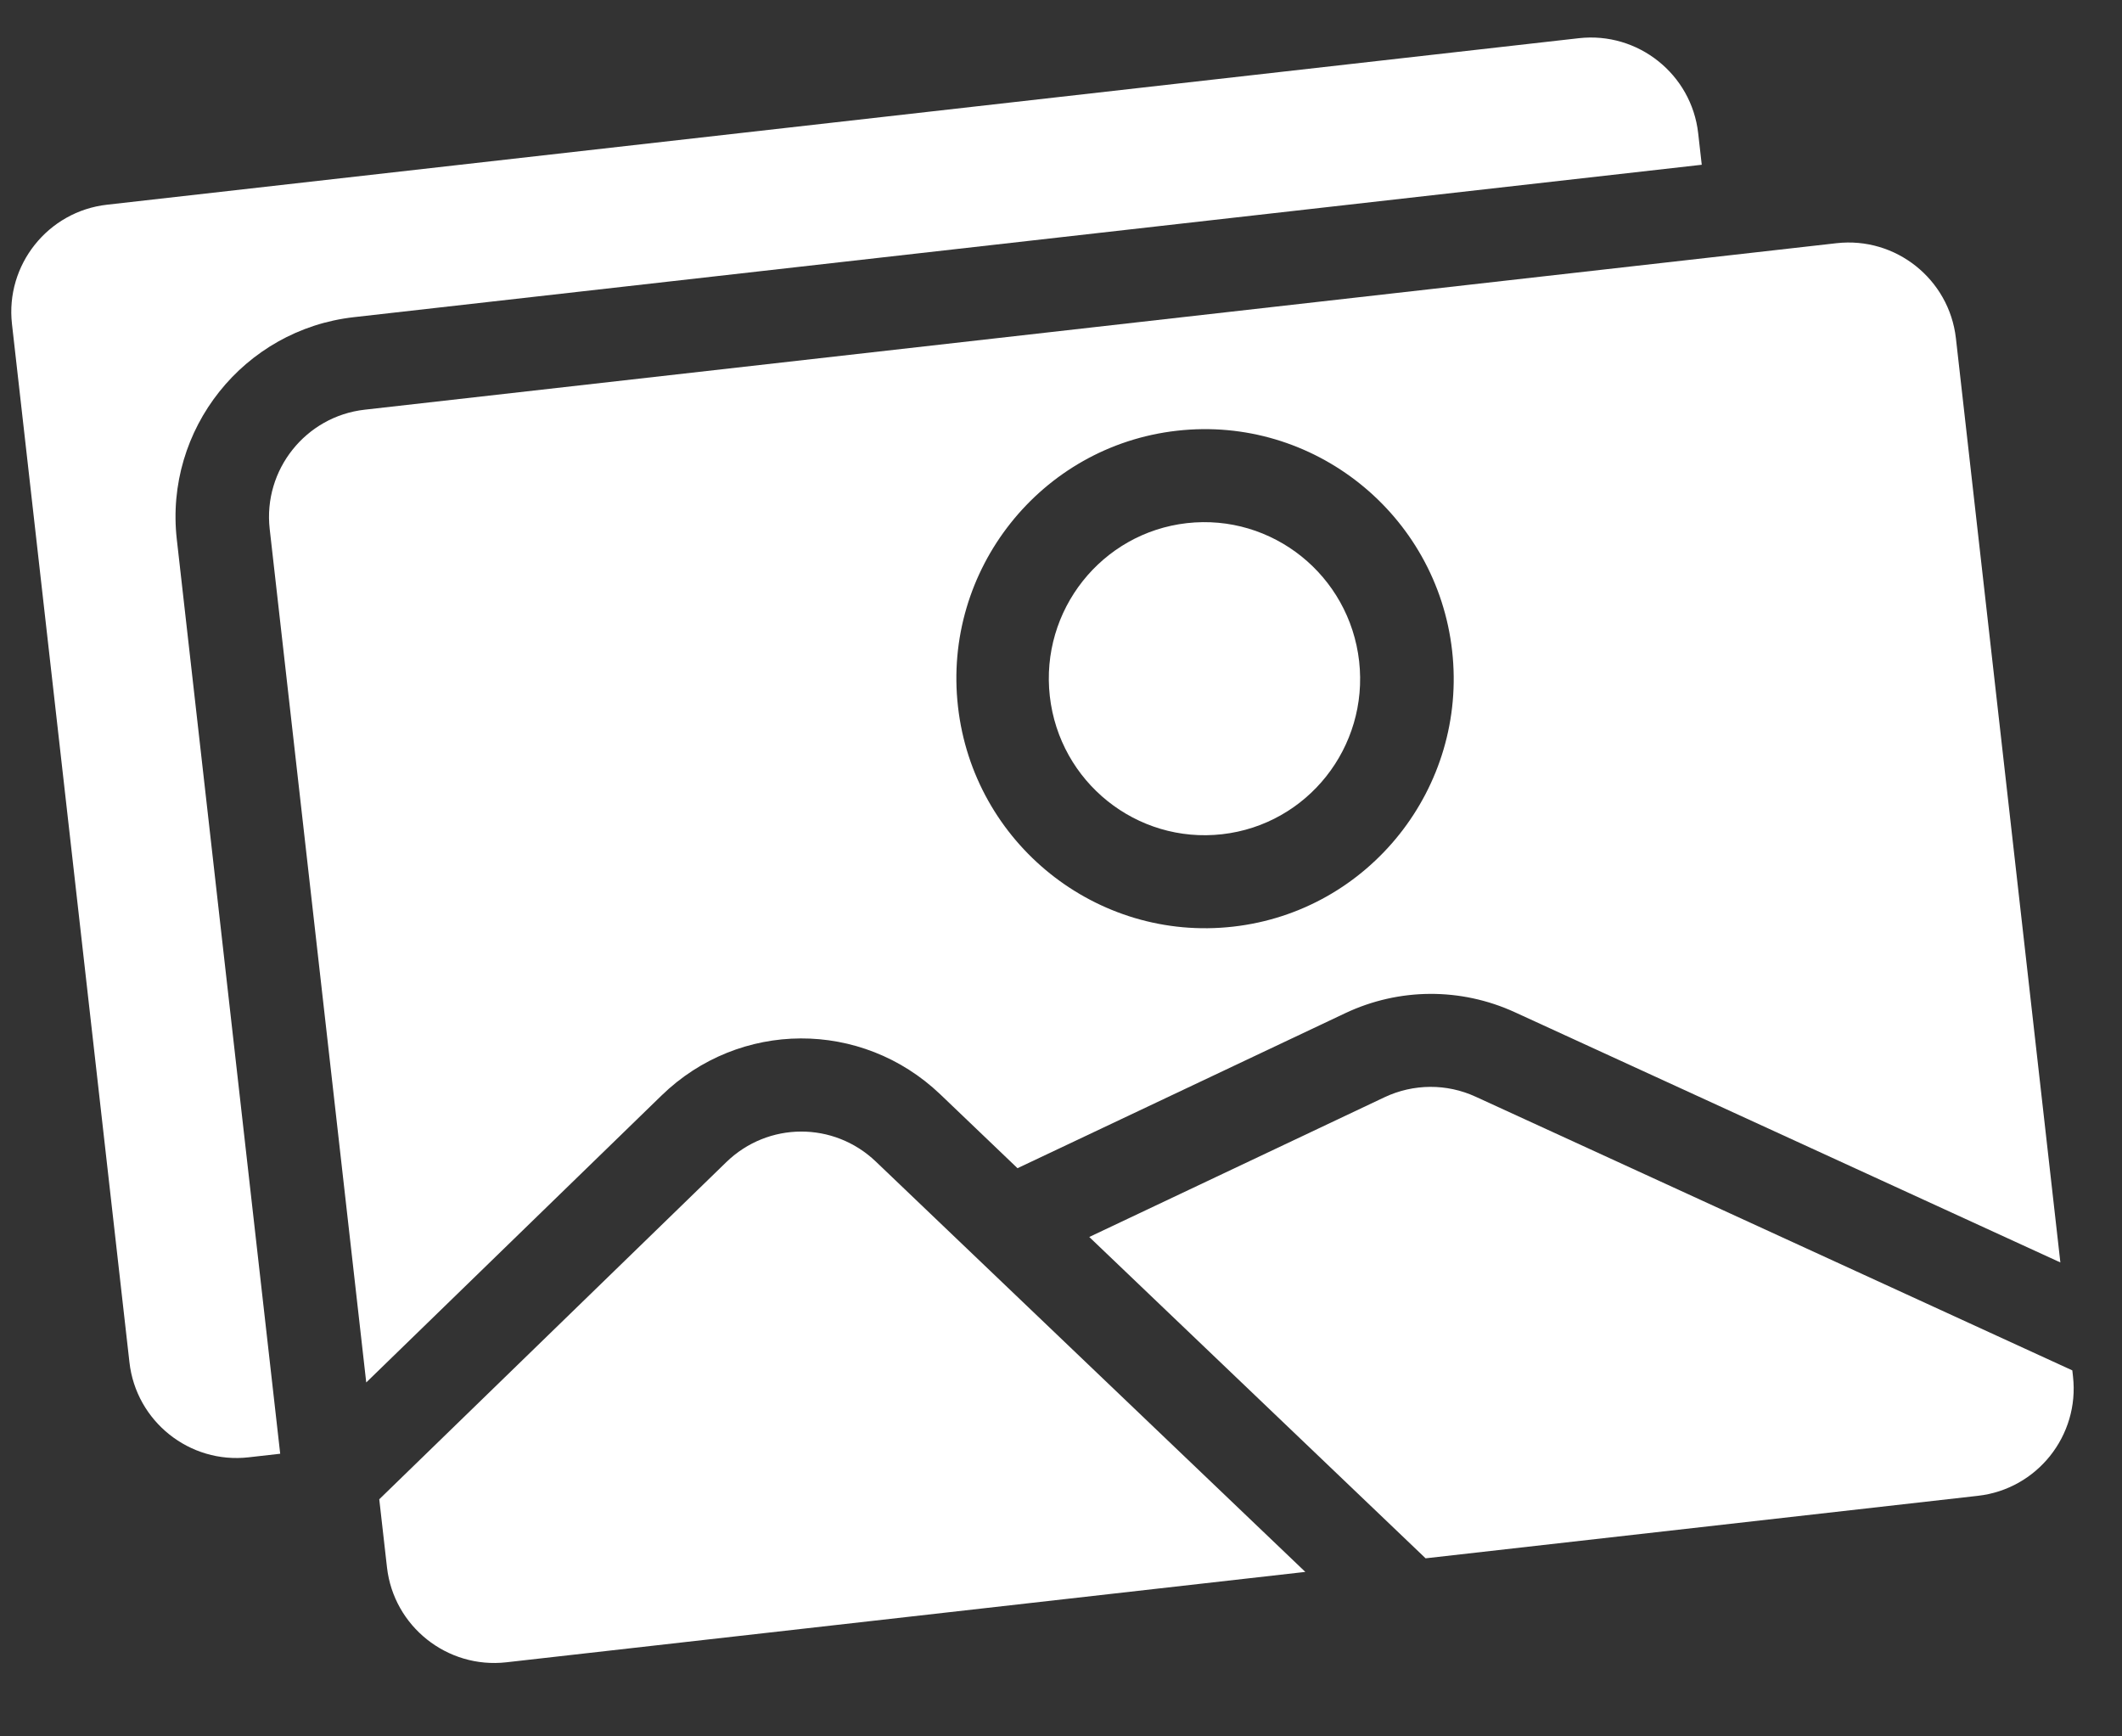
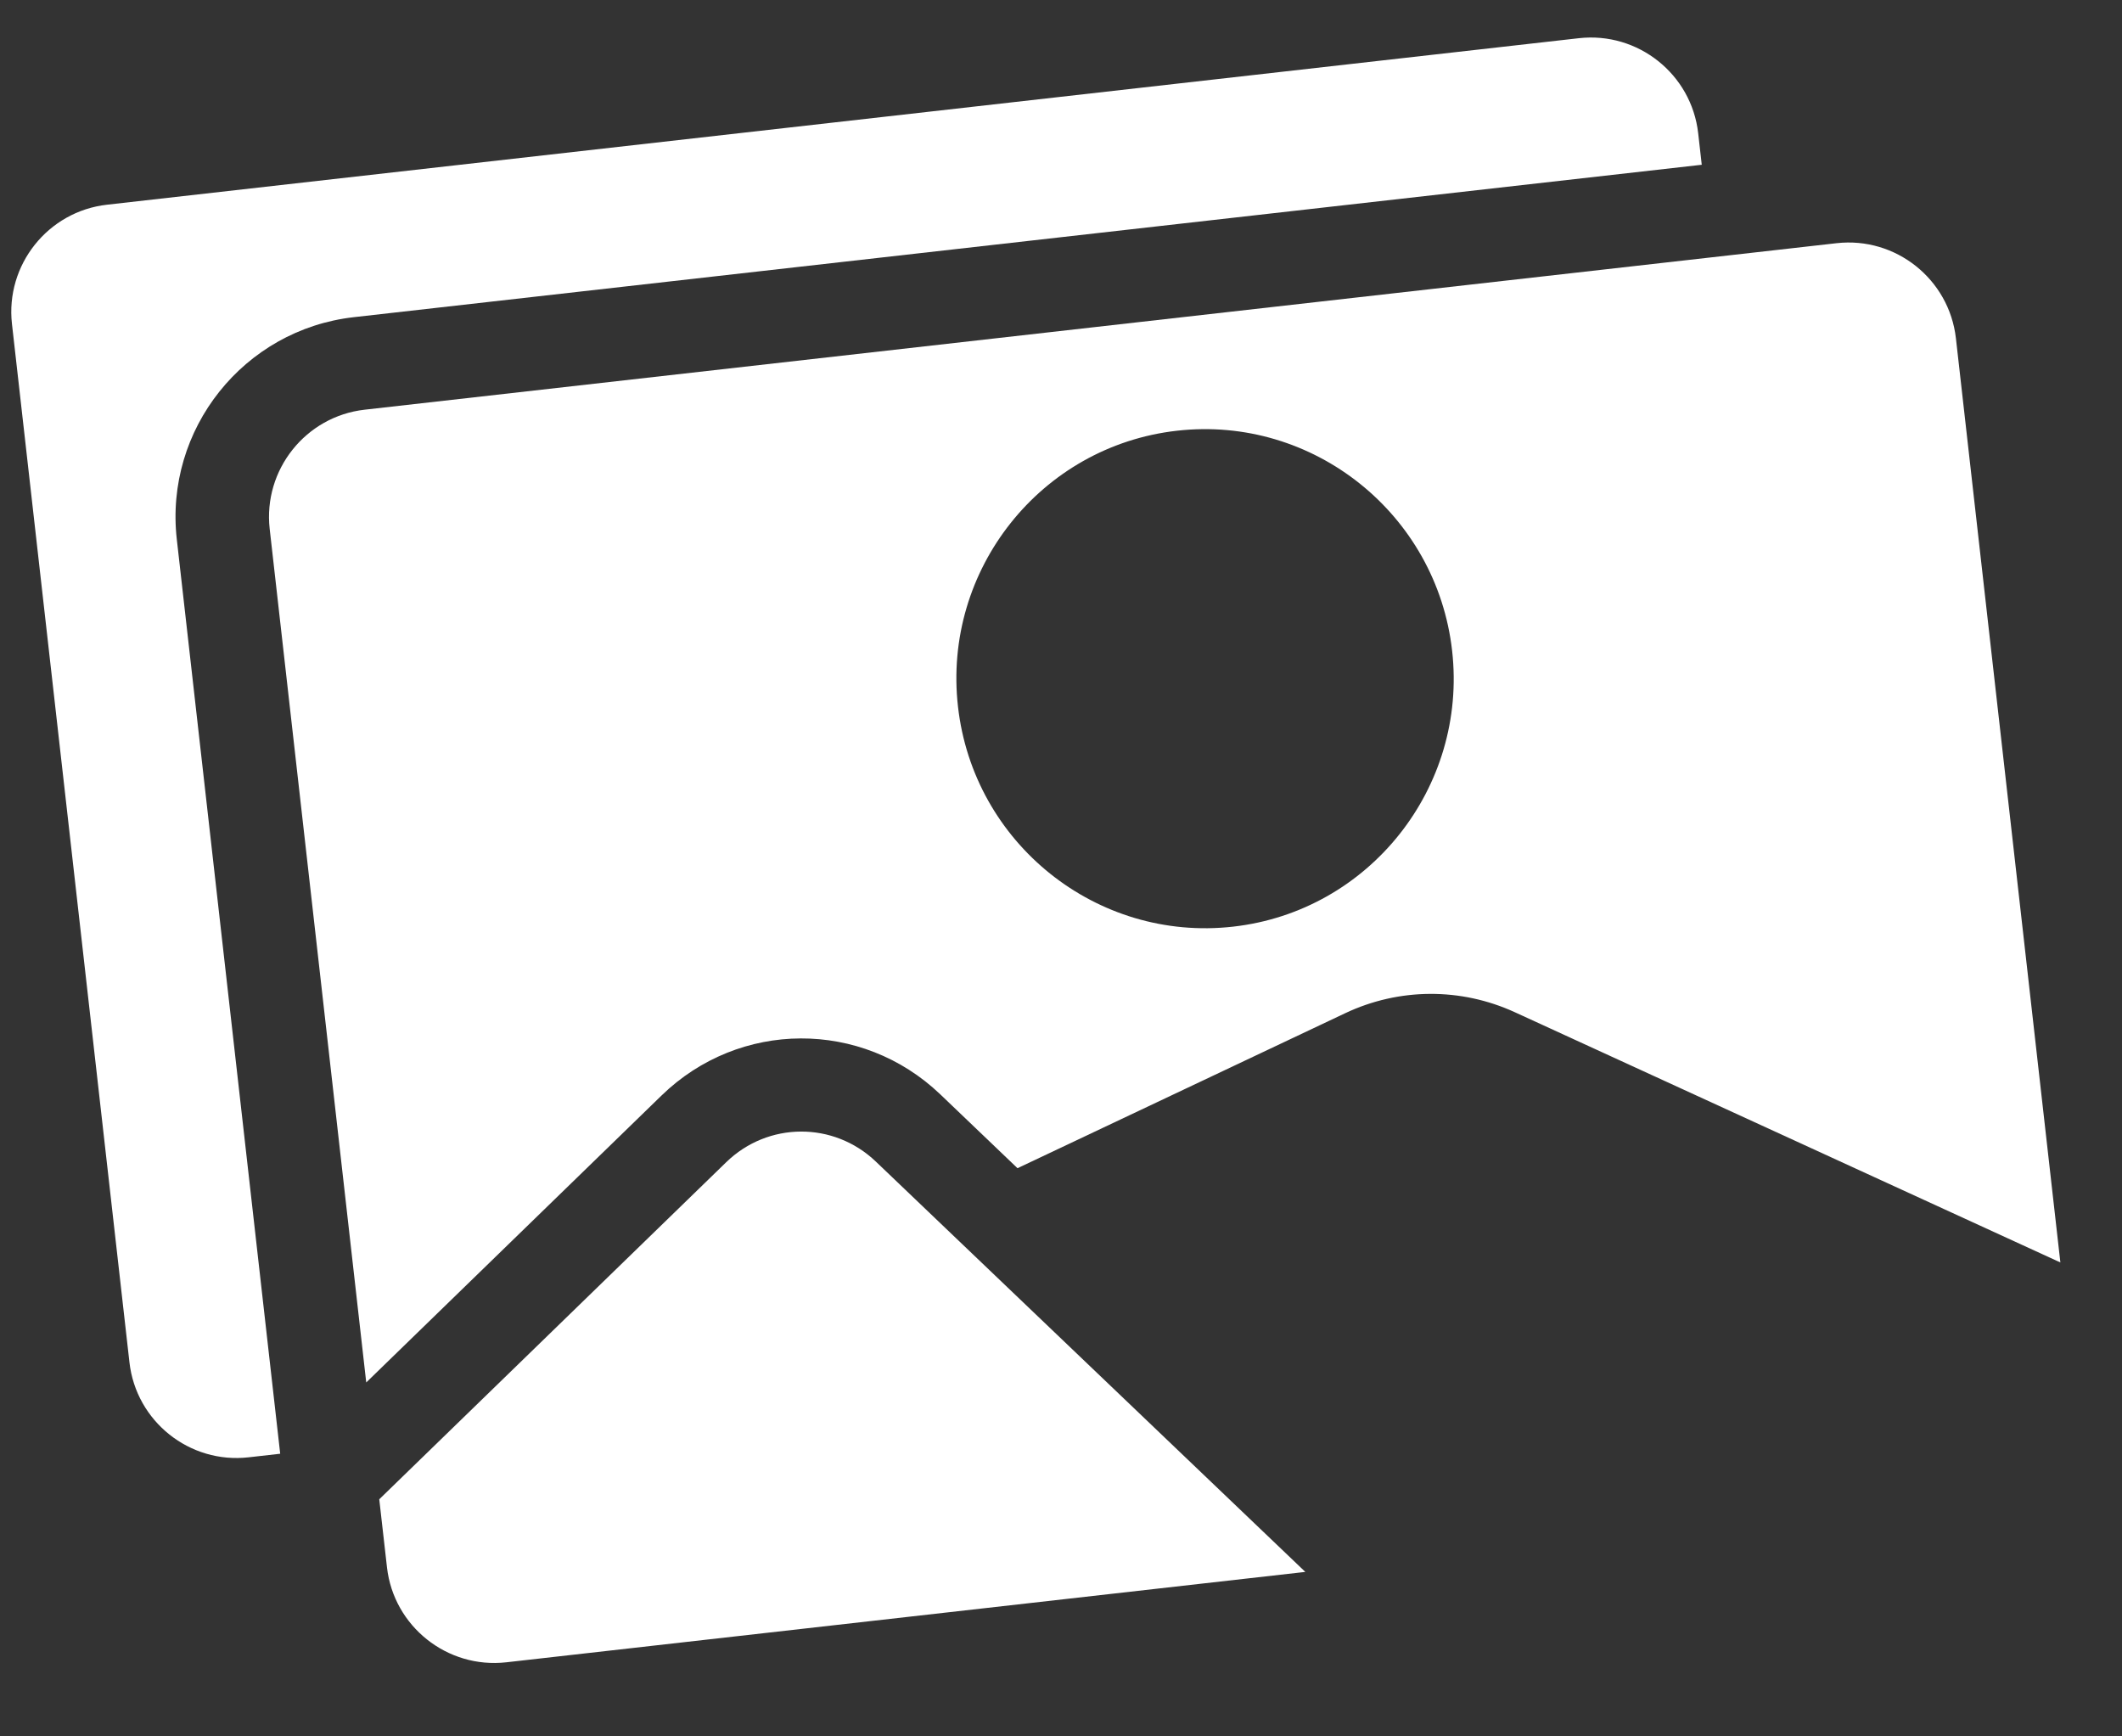
<svg xmlns="http://www.w3.org/2000/svg" width="22" height="18" viewBox="0 0 22 18" fill="none">
  <rect x="0" y="0" width="22" height="18" fill="#333333" stroke="none" />
-   <path d="M21.492 14.27L21.485 14.206L15.299 11.369C14.999 11.231 14.655 11.233 14.355 11.374L11.293 12.823L14.78 16.154L20.507 15.506C21.119 15.437 21.561 14.882 21.492 14.27Z" fill="white" />
  <path d="M13.533 16.295L9.08 12.041C8.643 11.624 7.962 11.627 7.529 12.048L3.932 15.542L4.012 16.247C4.081 16.859 4.636 17.301 5.249 17.232L13.533 16.295Z" fill="white" />
  <path d="M2.578 15.107L2.905 15.07L1.833 5.591C1.704 4.45 2.527 3.417 3.668 3.288L17.643 1.708L17.606 1.381C17.537 0.769 16.982 0.327 16.369 0.396L1.11 2.122C0.497 2.191 0.055 2.746 0.124 3.358L1.342 14.122C1.411 14.735 1.966 15.177 2.578 15.107Z" fill="white" />
  <path d="M2.796 5.483L3.797 14.331L6.858 11.357C7.665 10.572 8.934 10.567 9.748 11.344L10.549 12.11L13.947 10.503C14.504 10.24 15.144 10.236 15.705 10.493L21.361 13.087L20.278 3.506C20.208 2.894 19.654 2.452 19.041 2.521L3.781 4.247C3.169 4.316 2.727 4.871 2.796 5.483ZM12.203 4.465C13.615 4.305 14.895 5.328 15.055 6.746C15.215 8.163 14.197 9.447 12.784 9.606C11.371 9.766 10.092 8.743 9.932 7.325C9.771 5.908 10.79 4.624 12.203 4.465Z" fill="white" />
-   <path d="M12.67 8.648C13.555 8.548 14.191 7.745 14.091 6.855C13.99 5.964 13.191 5.323 12.305 5.423C11.42 5.524 10.784 6.327 10.884 7.217C10.985 8.108 11.784 8.748 12.67 8.648Z" fill="white" />
</svg>